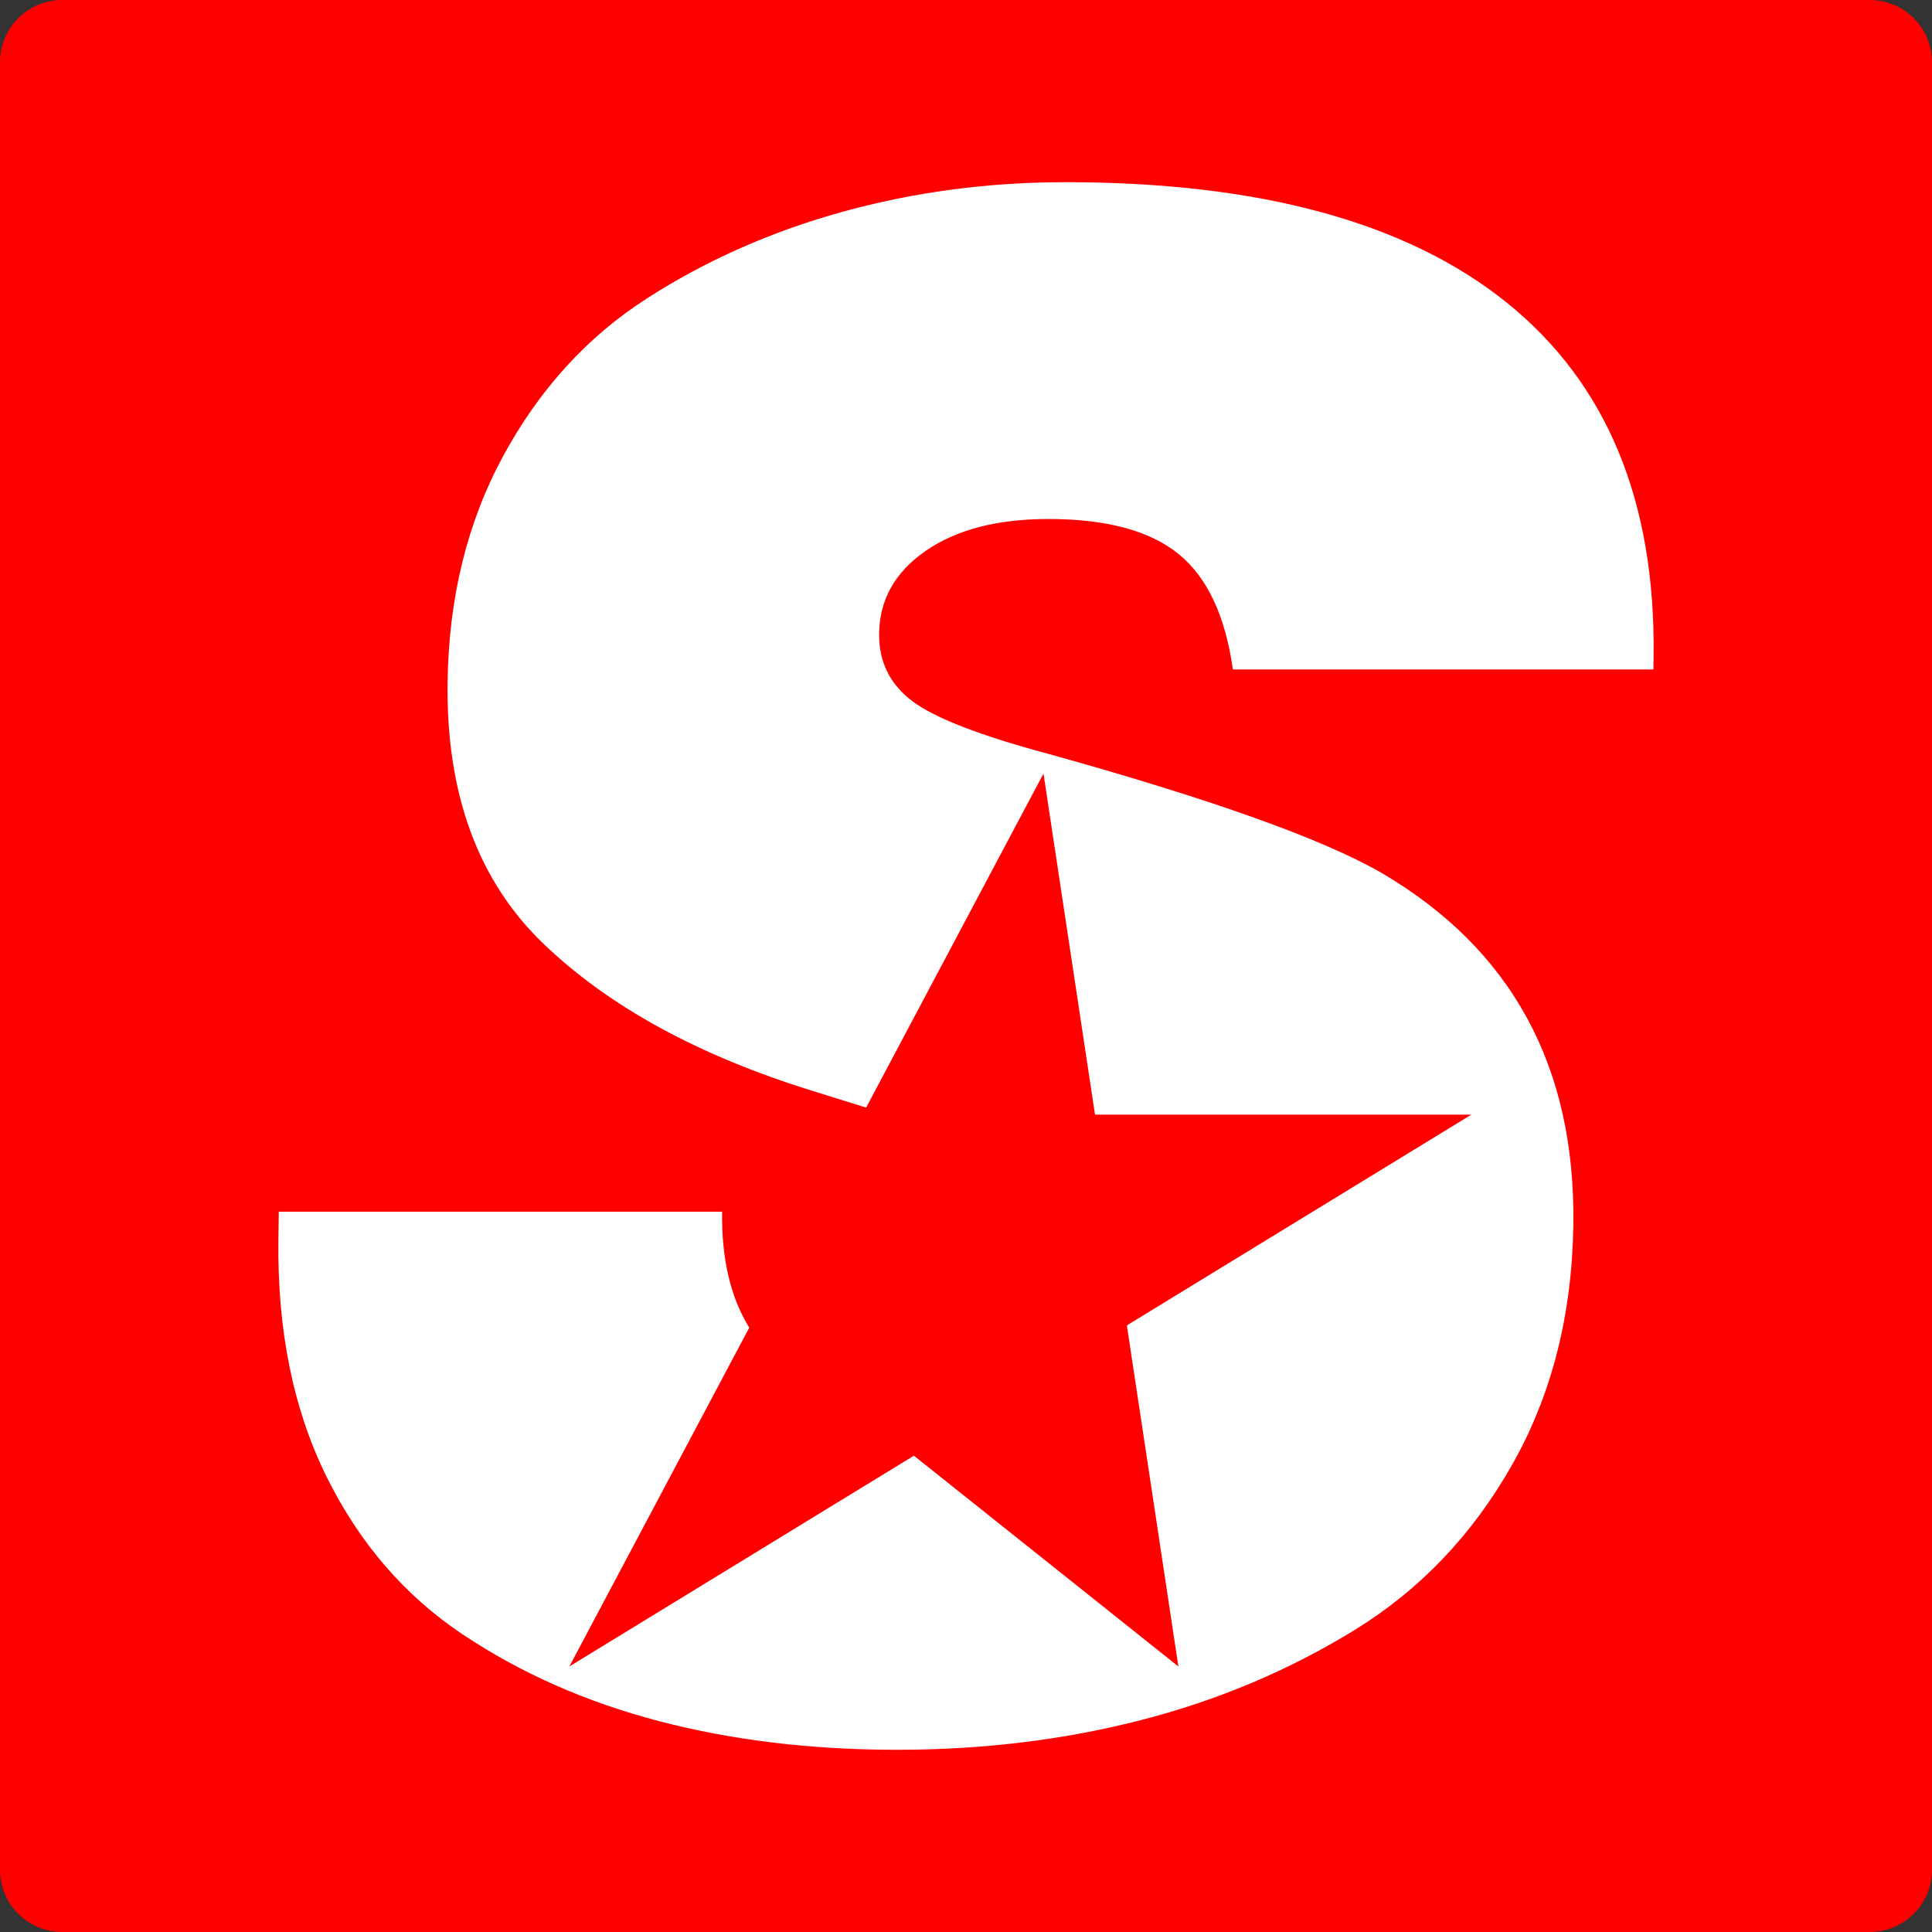
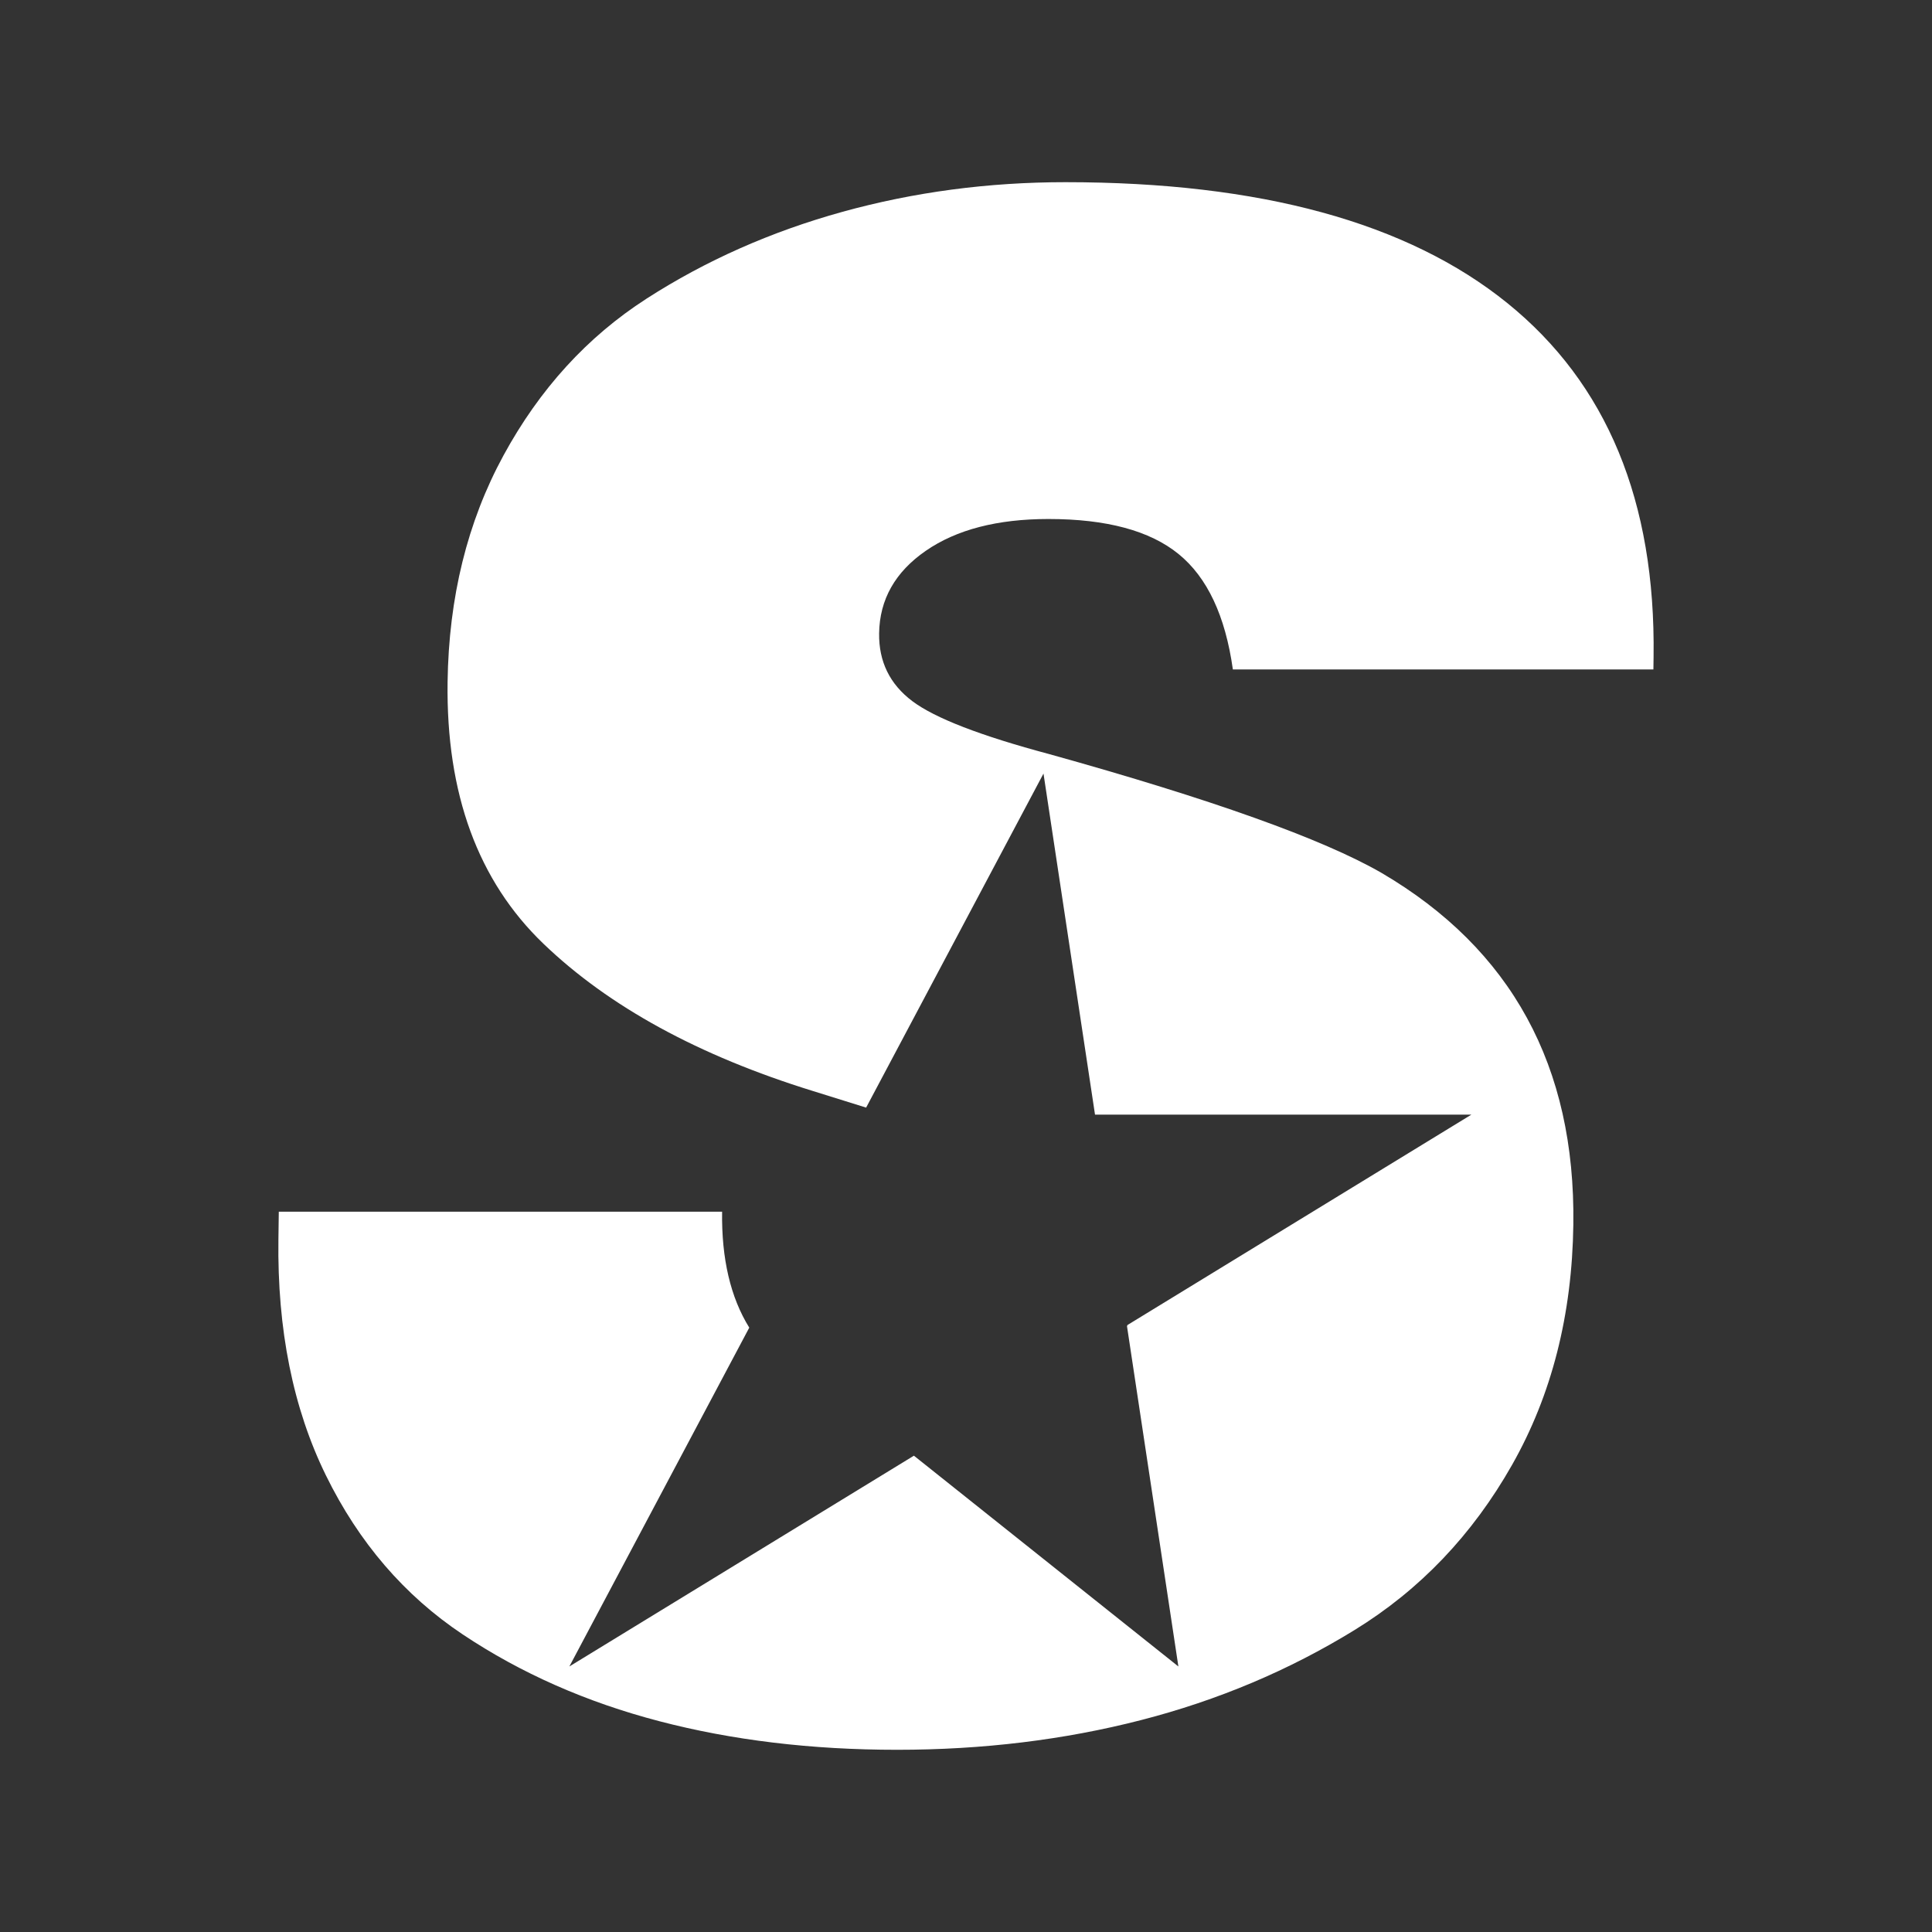
<svg xmlns="http://www.w3.org/2000/svg" width="782.322" height="782.321" viewBox="0 0 782.322 782.321" fill="none">
  <rect x="0" y="0" width="782.322" height="782.321" fill="#333333" stroke="none" />
  <desc>
			Created with Pixso.
	</desc>
  <defs />
-   <path d="M782.32 25.19C782.32 18.51 779.66 12.1 774.94 7.37C770.21 2.65 763.81 0 757.13 0L25.19 0C18.51 0 12.1 2.65 7.37 7.37C2.65 12.1 0 18.51 0 25.19L0 757.12C0 763.81 2.65 770.21 7.37 774.94C12.1 779.66 18.51 782.32 25.19 782.32L757.13 782.32C763.81 782.32 770.21 779.66 774.94 774.94C779.66 770.21 782.32 763.81 782.32 757.12L782.32 25.19Z" fill="#FF0000" fill-opacity="1" fill-rule="evenodd" />
  <path d="M350.72 448.5C342.23 445.87 335.04 443.63 329.14 441.77C282.92 427.47 246.56 407.6 220.06 382.15C193.56 356.7 180.62 321.39 181.24 276.21C181.7 241.9 189.25 211.31 203.87 184.43C218.5 157.55 237.8 136.39 261.78 120.95C285.76 105.51 312.2 93.79 341.11 85.78C370.02 77.78 400.13 73.77 431.44 73.77C510.3 73.77 569.91 90.07 610.29 122.67C650.67 155.26 670.43 203.01 669.58 265.92L669.51 271.07L499.22 271.07C496.17 249.34 488.83 233.75 477.21 224.32C465.6 214.88 448.05 210.16 424.56 210.16C403.87 210.16 387.31 214.45 374.89 223.03C362.47 231.61 356.17 242.76 355.98 256.48C355.83 267.92 360.32 277.07 369.45 283.93C378.58 290.79 397.08 297.94 424.94 305.38C490.68 323.68 535.48 339.69 559.34 353.41C612.05 384.29 637.96 431.76 637.09 495.81C636.6 532.41 628.33 564.86 612.28 593.17C596.24 621.47 574.97 643.78 548.46 660.07C521.96 676.37 493.13 688.52 461.99 696.53C430.84 704.54 397.93 708.54 363.26 708.54C328.59 708.54 296.48 704.68 266.95 696.96C237.42 689.24 210.87 677.52 187.32 661.79C163.77 646.06 145.32 624.62 131.99 597.46C118.66 570.29 112.24 538.41 112.74 501.81L112.89 490.66L292.4 490.66C292.14 509.72 295.81 525.37 303.4 537.6L230.55 674.8L370.07 589.45L477.16 674.8L456.35 537.01C456.42 536.85 456.49 536.69 456.56 536.53L595.82 451.34L443.4 451.34L422.54 313.24L350.72 448.5Z" fill="#FFFFFF" fill-opacity="1" fill-rule="evenodd" />
</svg>